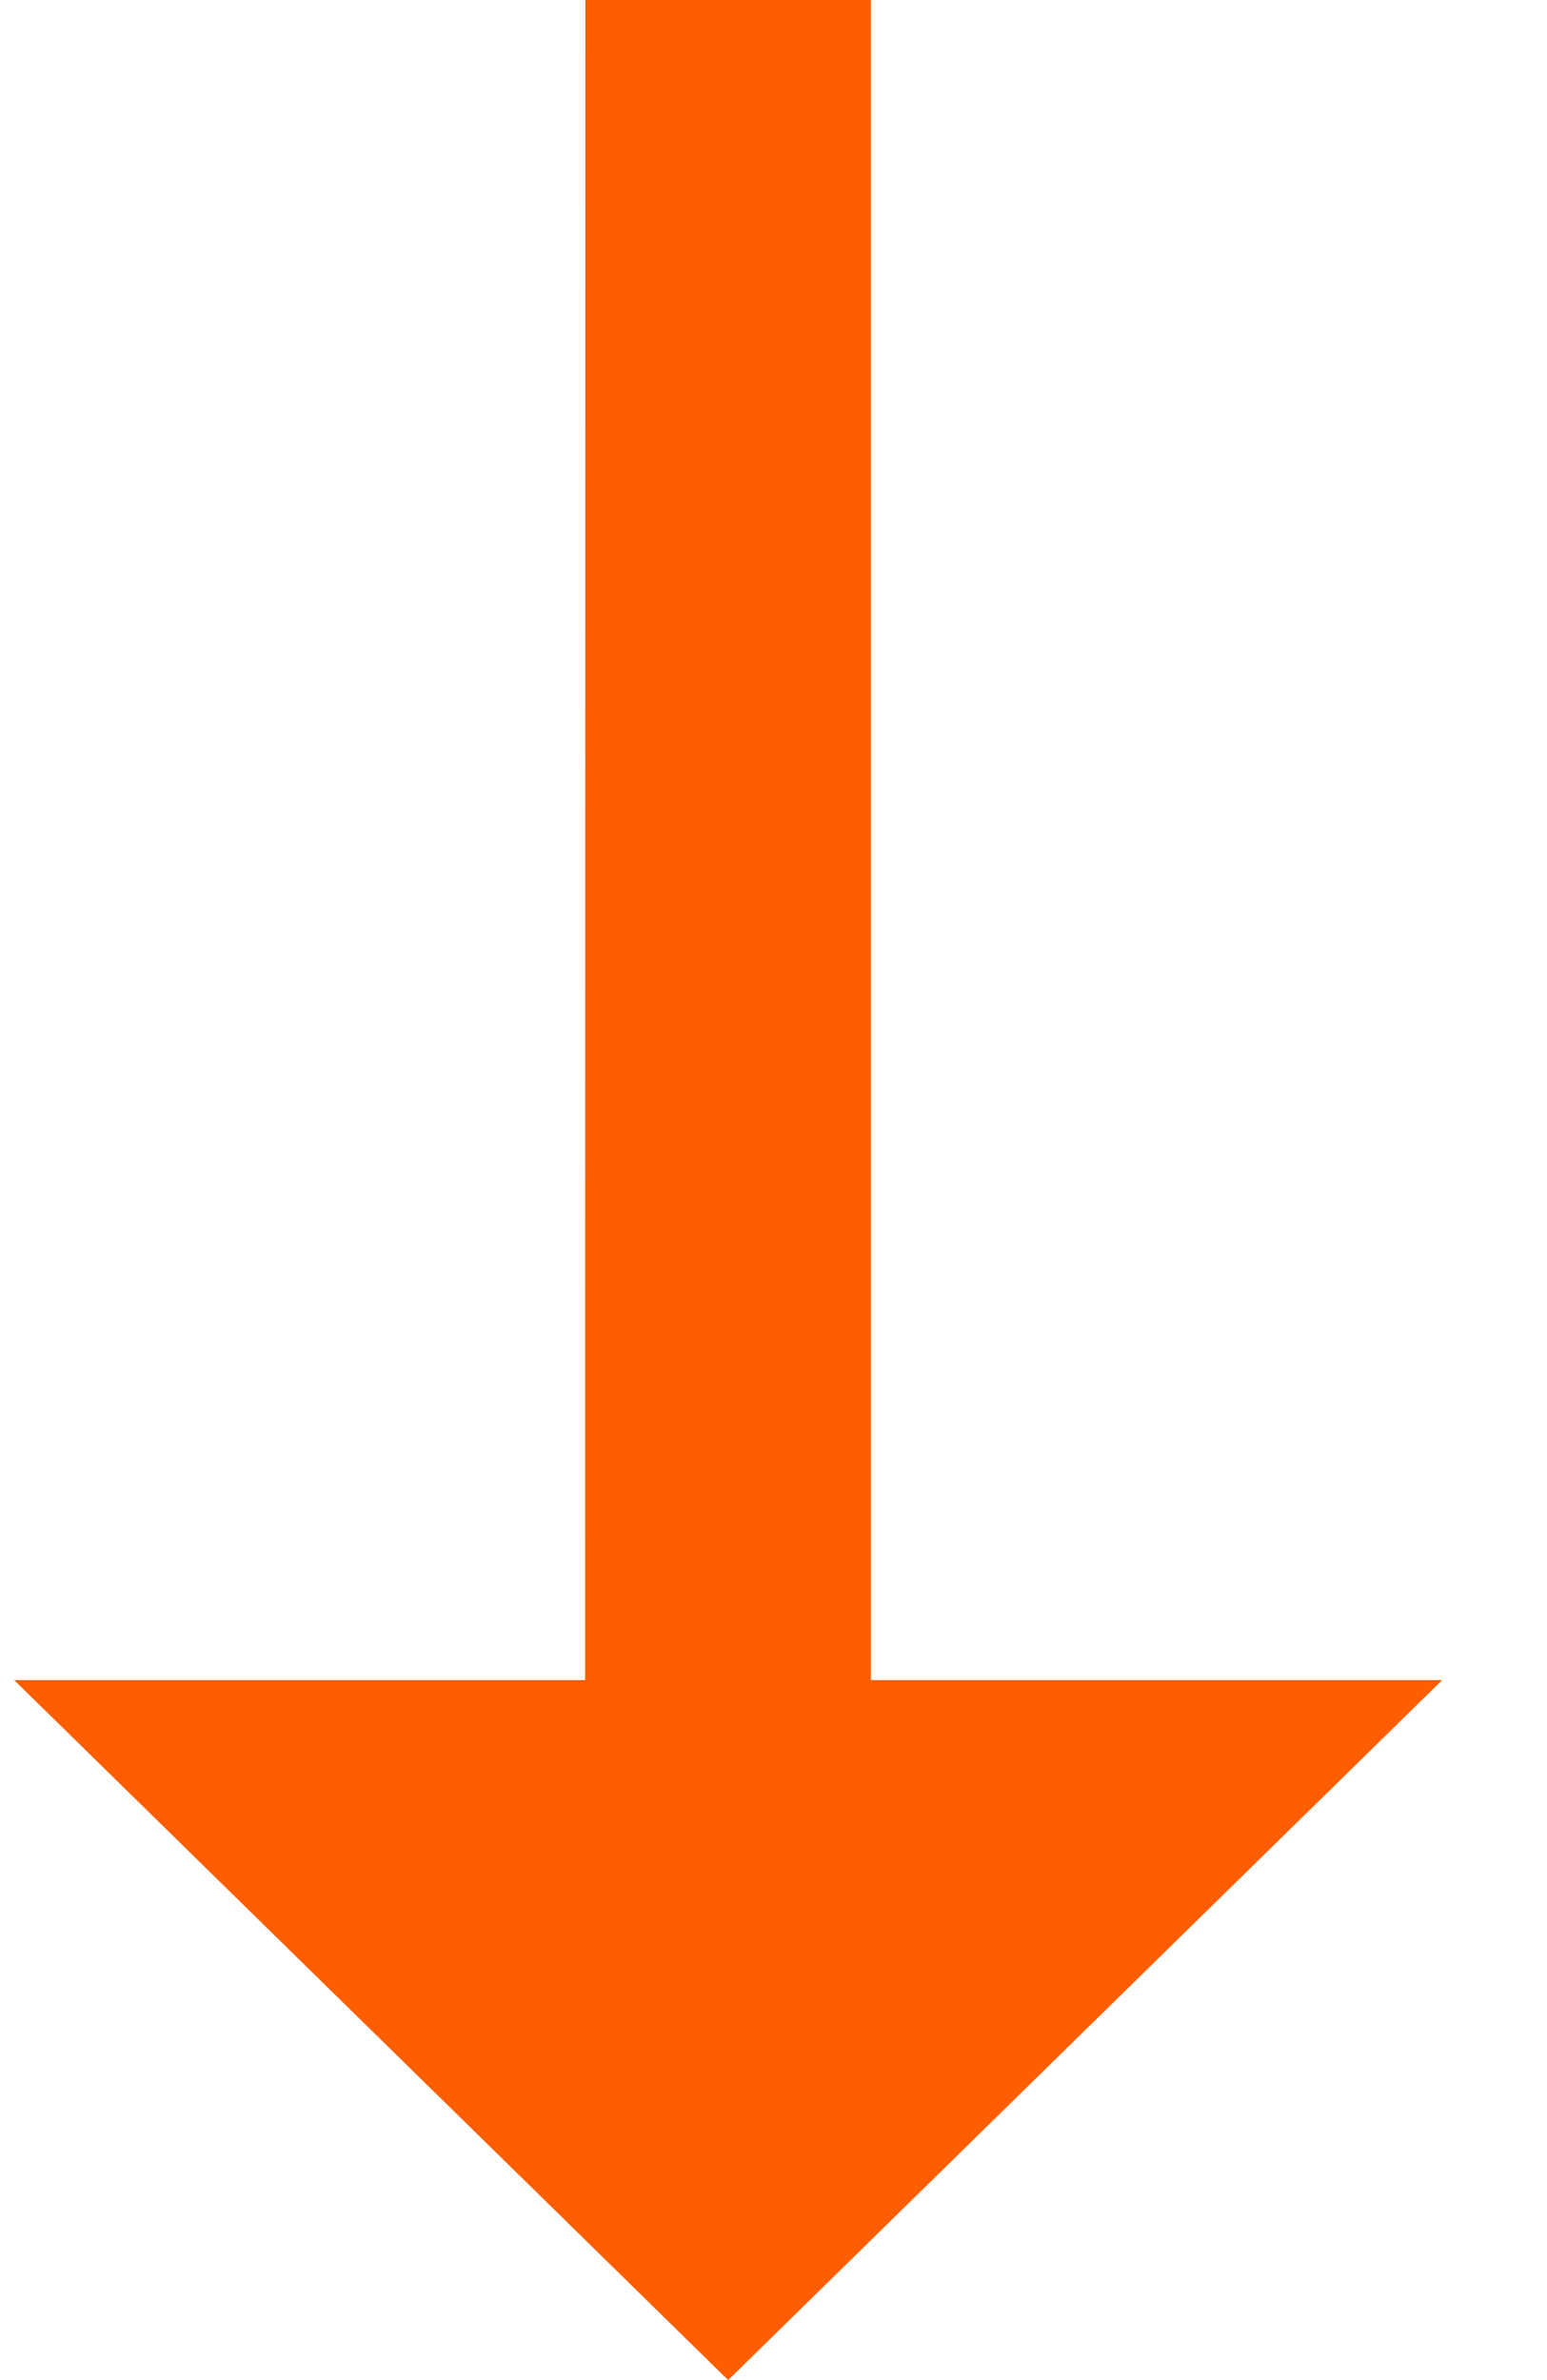
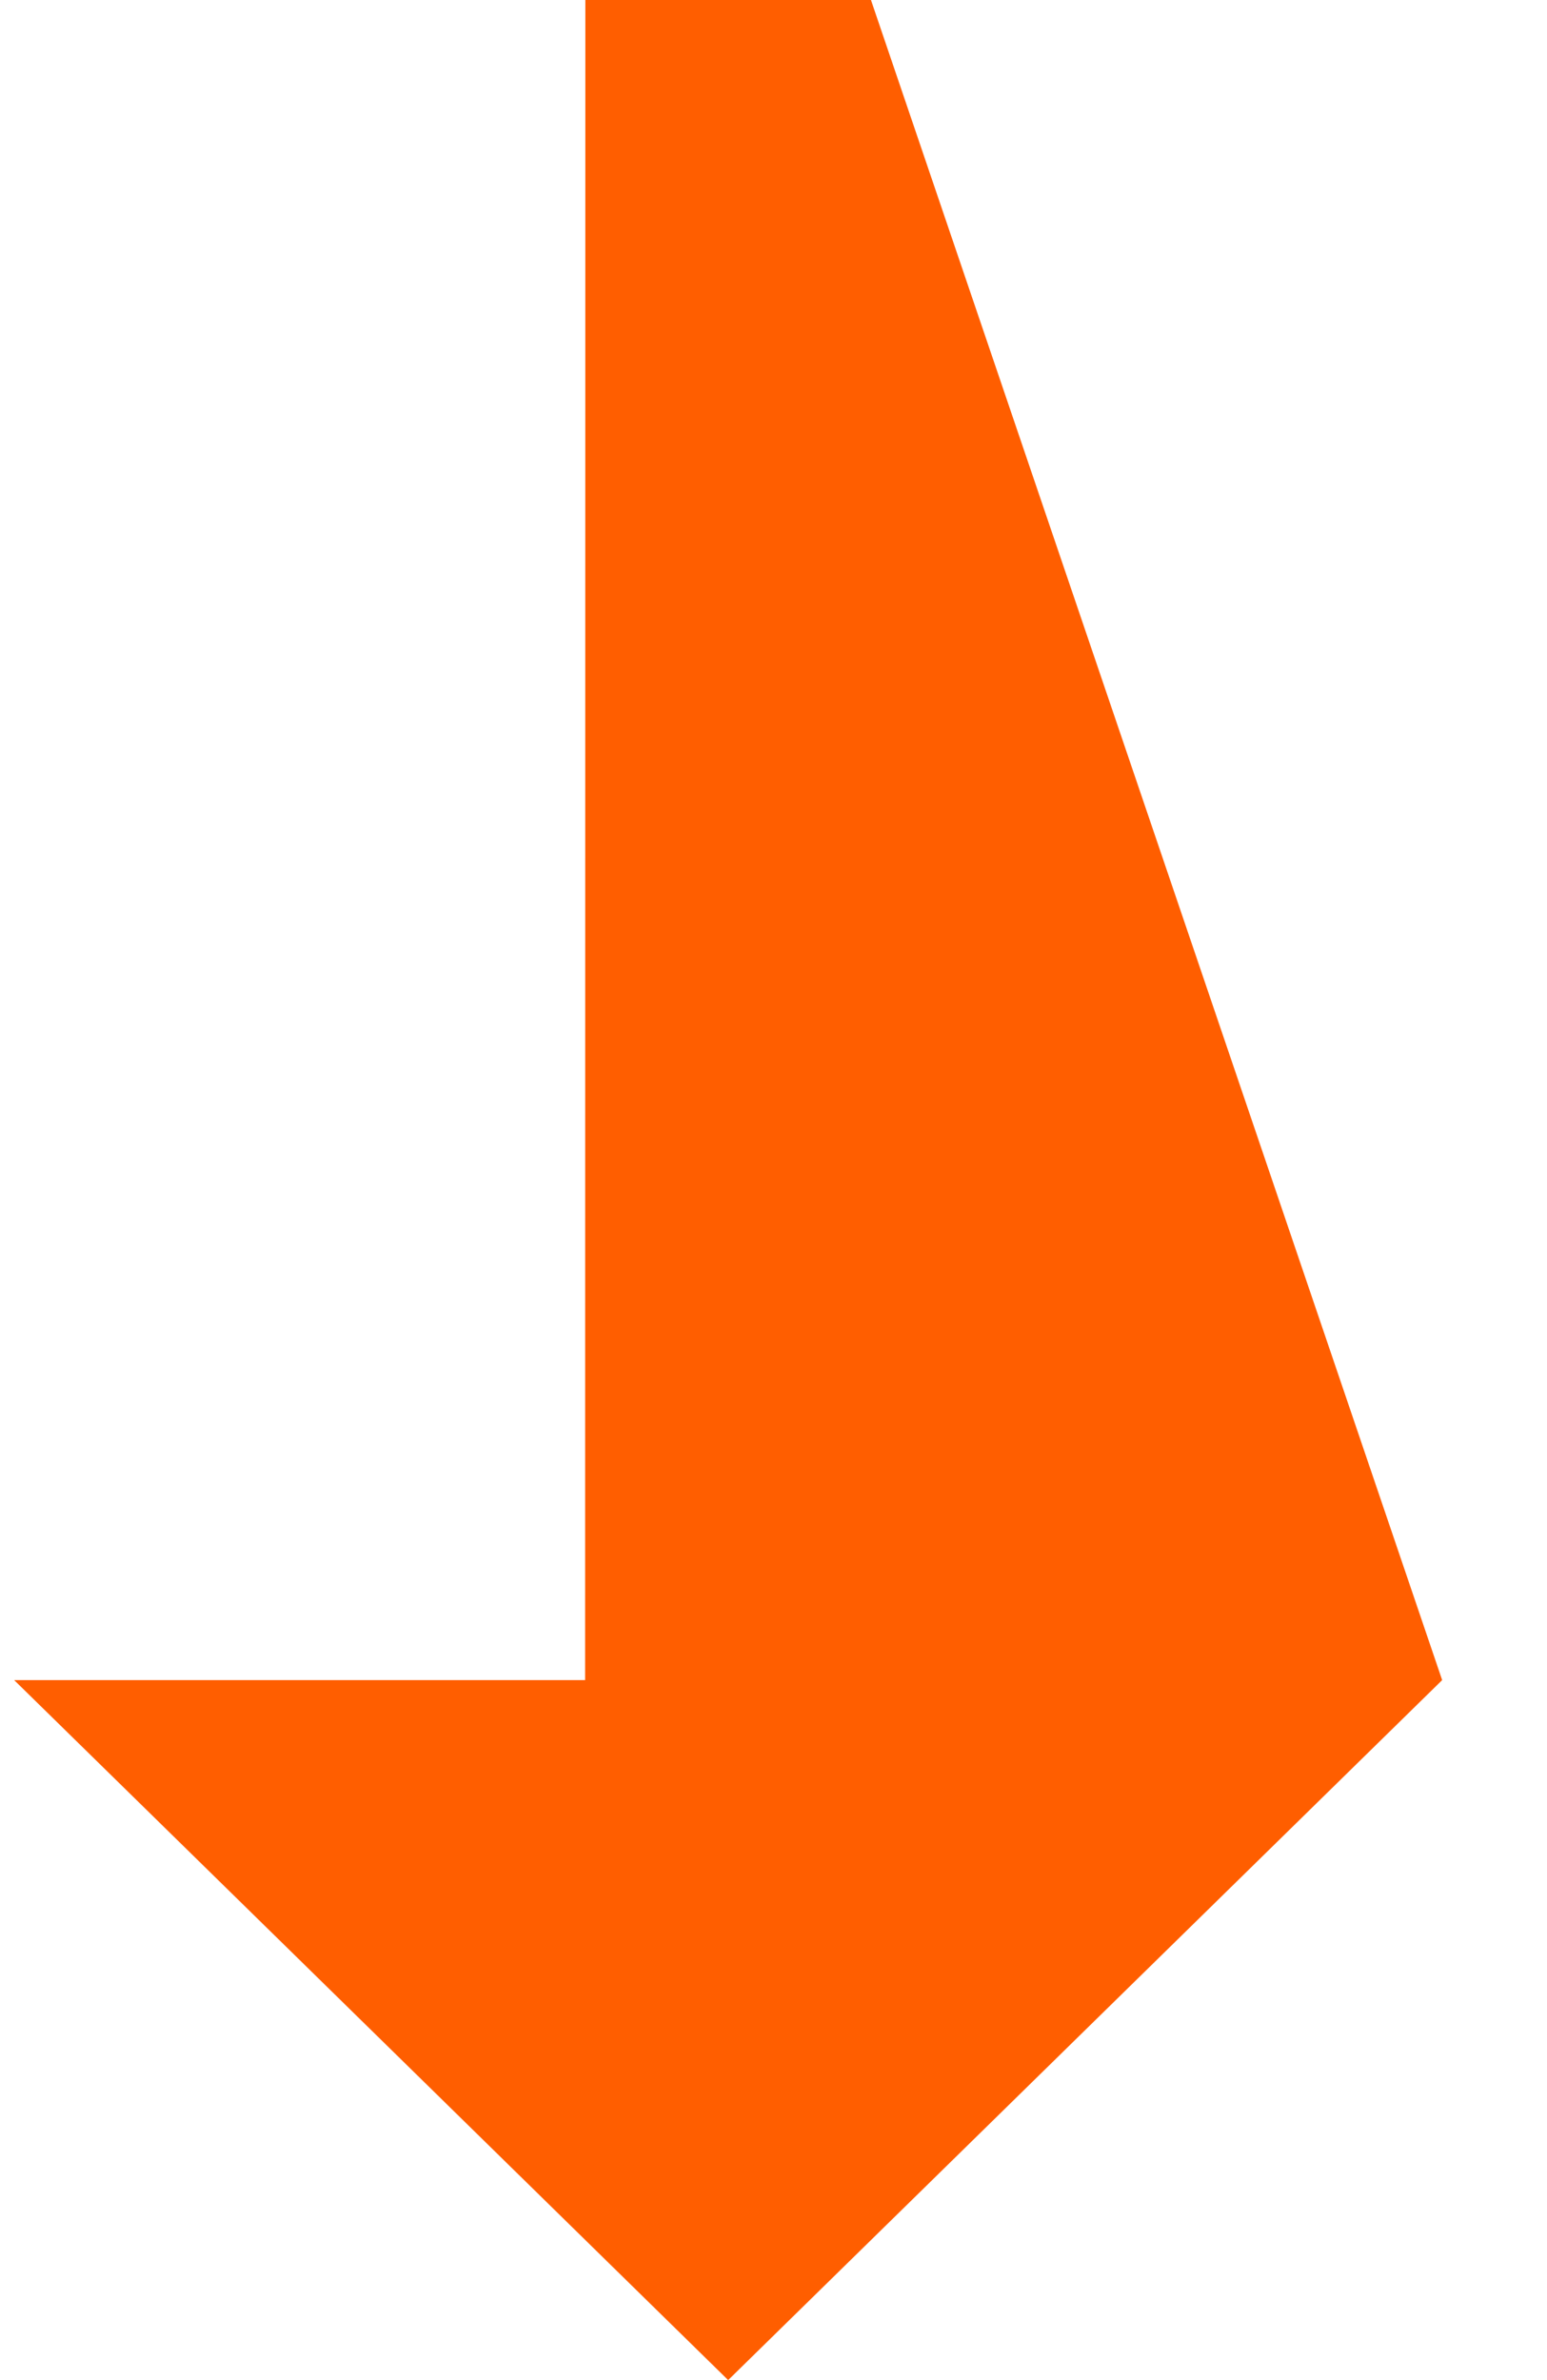
<svg xmlns="http://www.w3.org/2000/svg" width="13" height="20" viewBox="0 0 13 20" fill="none">
-   <path d="M0.119 14.118L4.917 14.118L4.919 -2.11716e-06L7.319 -2.22207e-06L7.319 14.118L12.119 14.118L6.119 20L0.119 14.118Z" fill="#FF5E00" />
+   <path d="M0.119 14.118L4.917 14.118L4.919 -2.11716e-06L7.319 -2.22207e-06L12.119 14.118L6.119 20L0.119 14.118Z" fill="#FF5E00" />
</svg>